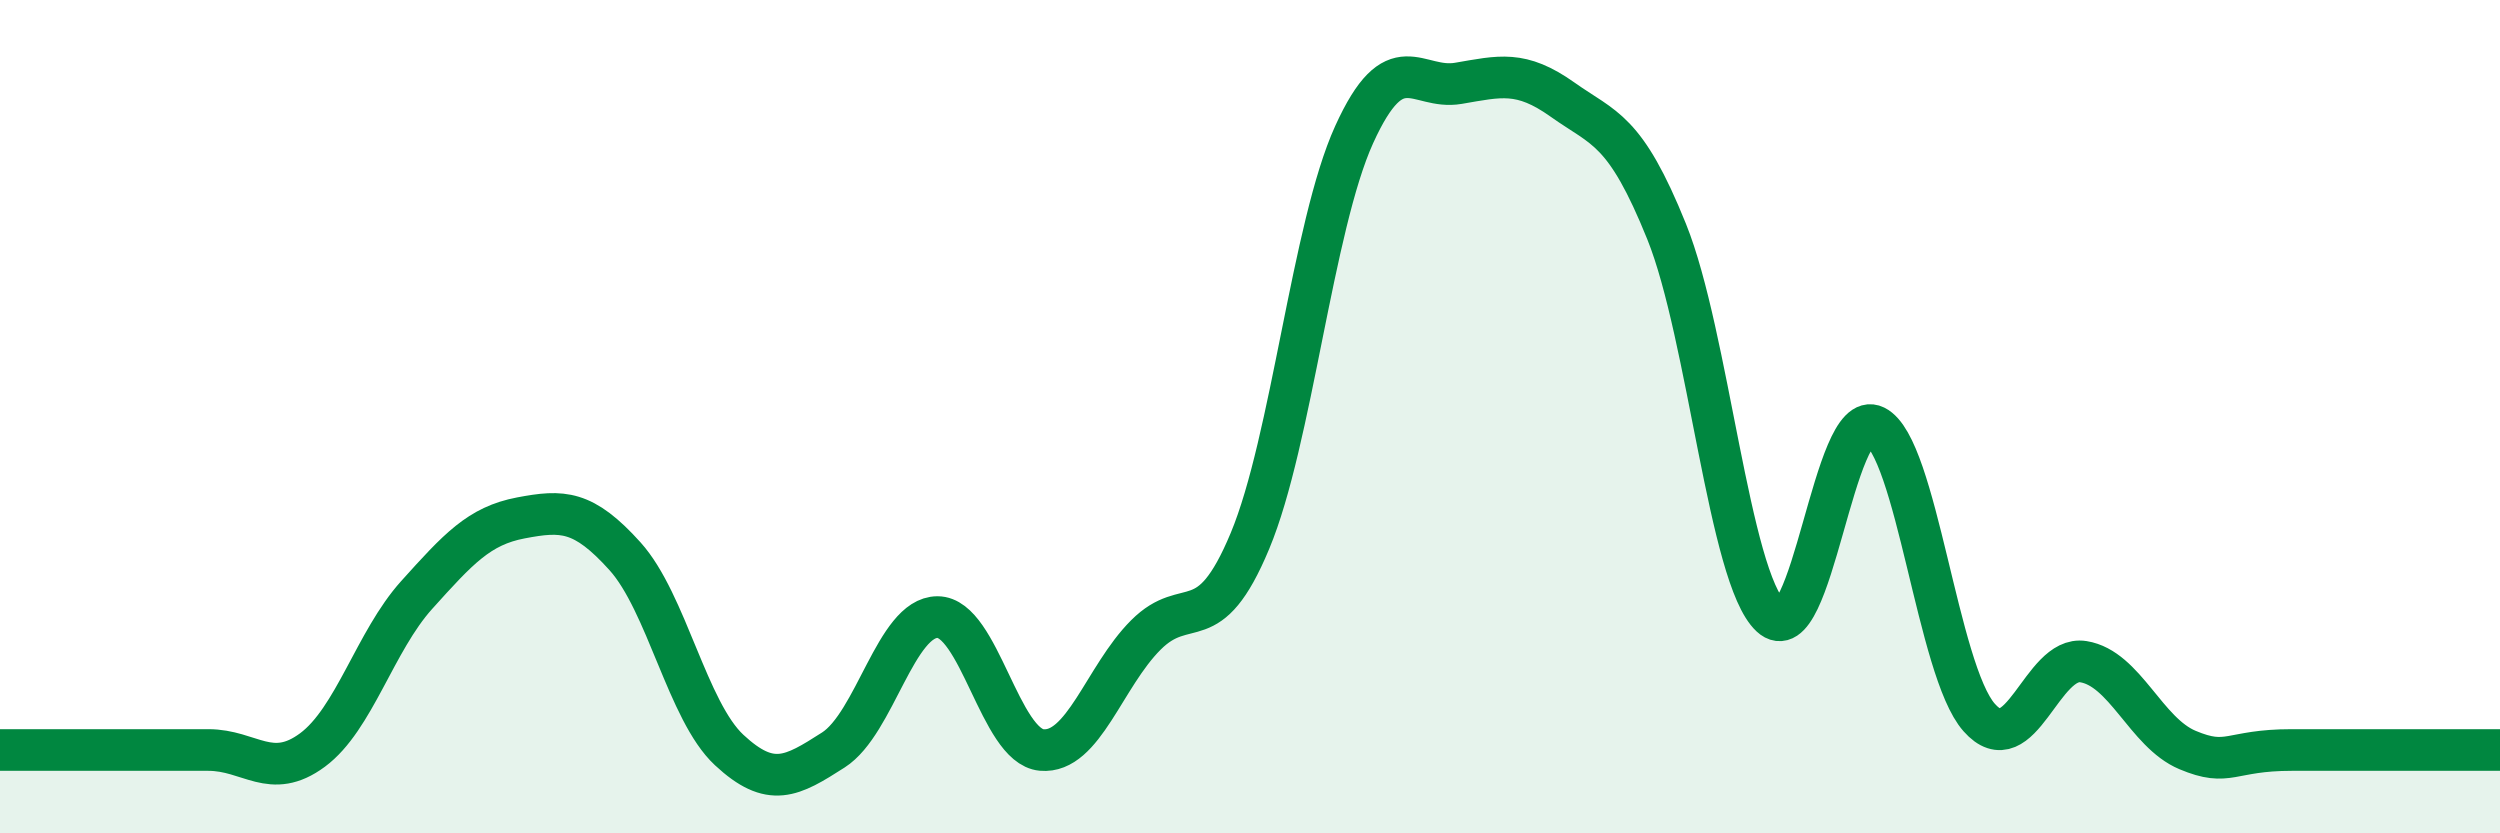
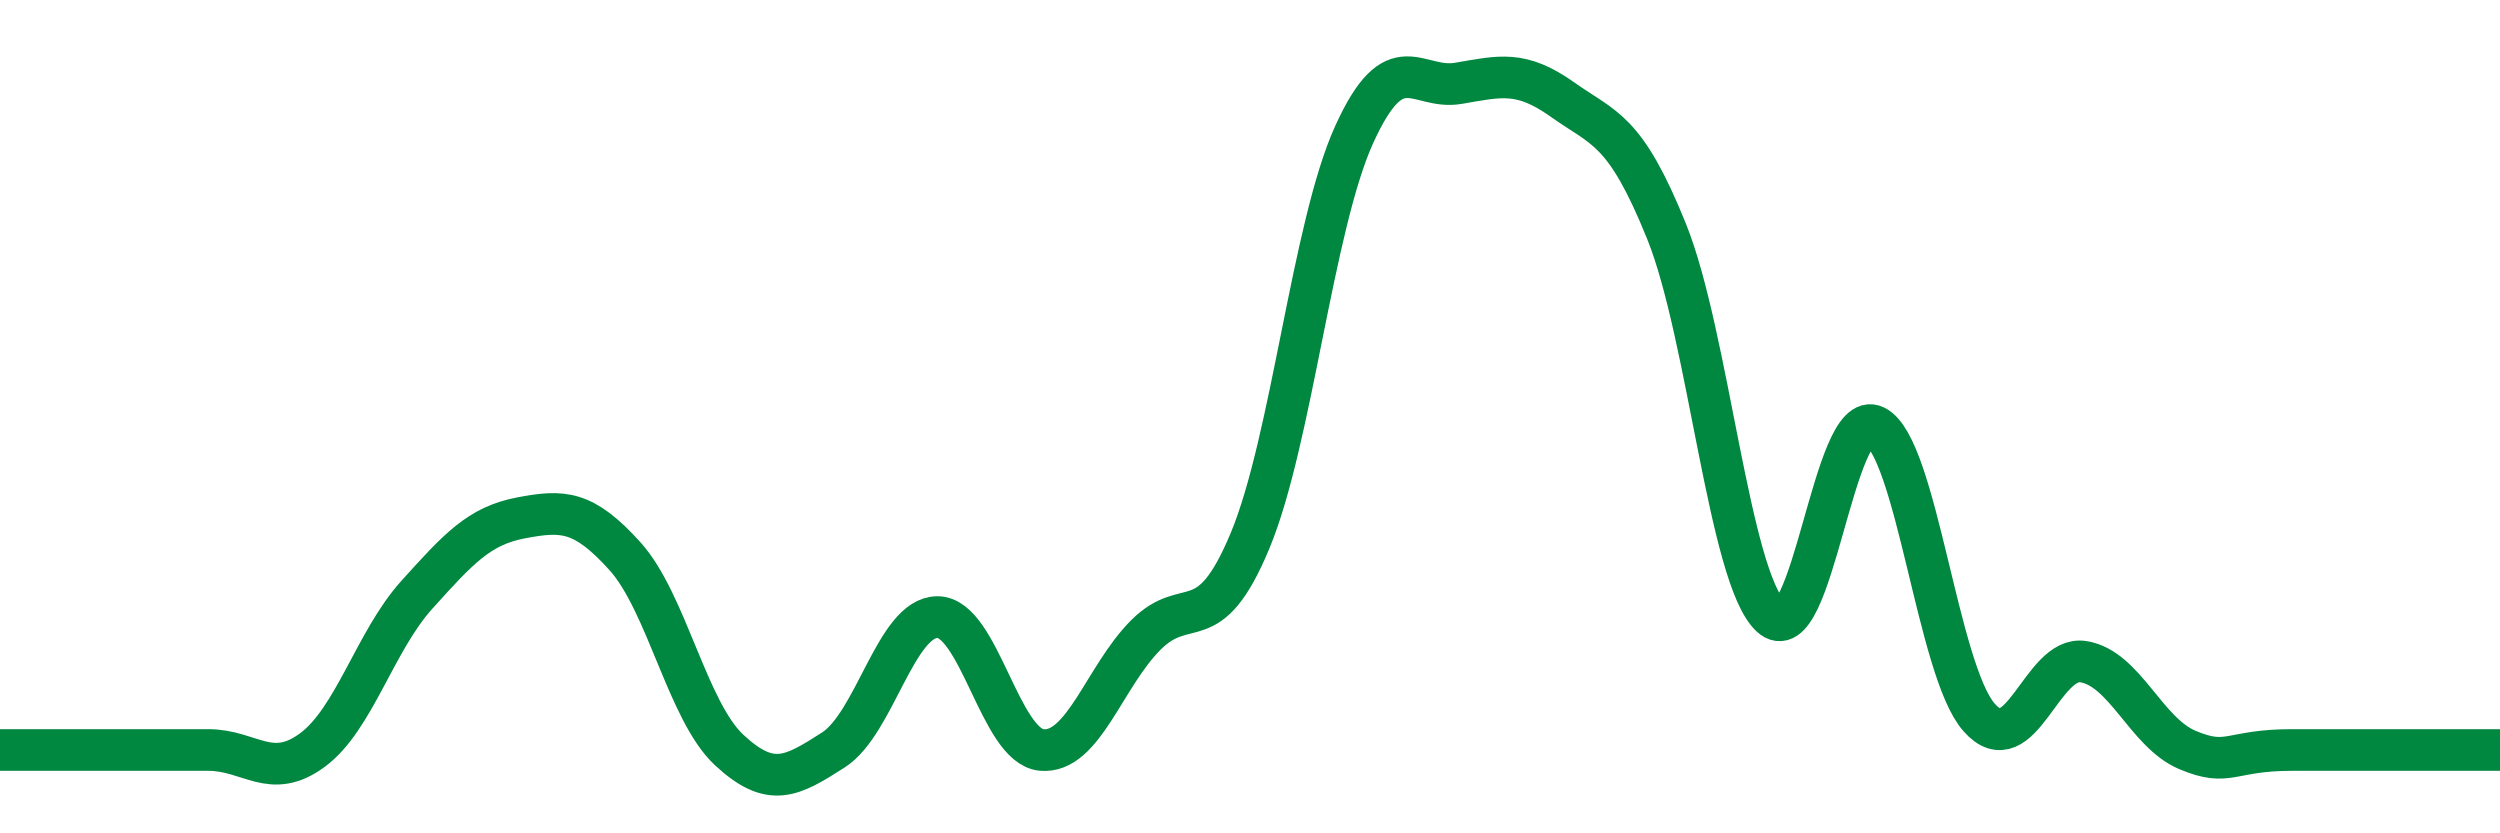
<svg xmlns="http://www.w3.org/2000/svg" width="60" height="20" viewBox="0 0 60 20">
-   <path d="M 0,18 C 0.5,18 1.5,18 2.5,18 C 3.5,18 4,18 5,18 C 6,18 6.5,18.74 7.5,18 C 8.5,17.26 9,15.39 10,14.28 C 11,13.17 11.5,12.62 12.5,12.43 C 13.5,12.24 14,12.24 15,13.35 C 16,14.46 16.5,17.07 17.5,18 C 18.5,18.93 19,18.64 20,18 C 21,17.36 21.5,14.81 22.5,14.81 C 23.5,14.81 24,17.91 25,18 C 26,18.09 26.5,16.24 27.5,15.24 C 28.5,14.24 29,15.38 30,12.98 C 31,10.58 31.5,5.43 32.5,3.23 C 33.5,1.03 34,2.17 35,2 C 36,1.83 36.5,1.68 37.5,2.39 C 38.5,3.1 39,3.08 40,5.56 C 41,8.04 41.5,13.86 42.5,14.79 C 43.5,15.72 44,9.74 45,10.23 C 46,10.72 46.5,16.09 47.5,17.22 C 48.5,18.35 49,15.72 50,15.88 C 51,16.04 51.5,17.58 52.5,18 C 53.5,18.42 53.5,18 55,18 C 56.5,18 59,18 60,18L60 20L0 20Z" fill="#008740" opacity="0.1" stroke-linecap="round" stroke-linejoin="round" />
  <path d="M 0,18 C 0.5,18 1.5,18 2.5,18 C 3.5,18 4,18 5,18 C 6,18 6.5,18.74 7.5,18 C 8.5,17.26 9,15.39 10,14.28 C 11,13.17 11.5,12.62 12.5,12.43 C 13.5,12.24 14,12.24 15,13.35 C 16,14.46 16.5,17.07 17.5,18 C 18.5,18.93 19,18.64 20,18 C 21,17.36 21.5,14.81 22.5,14.81 C 23.5,14.81 24,17.91 25,18 C 26,18.09 26.5,16.24 27.5,15.24 C 28.5,14.24 29,15.38 30,12.98 C 31,10.58 31.5,5.43 32.5,3.23 C 33.5,1.03 34,2.17 35,2 C 36,1.83 36.5,1.68 37.5,2.39 C 38.5,3.1 39,3.08 40,5.56 C 41,8.04 41.5,13.86 42.5,14.79 C 43.5,15.72 44,9.74 45,10.23 C 46,10.72 46.5,16.09 47.5,17.22 C 48.5,18.35 49,15.72 50,15.88 C 51,16.04 51.5,17.58 52.5,18 C 53.5,18.42 53.5,18 55,18 C 56.5,18 59,18 60,18" stroke="#008740" stroke-width="1" fill="none" stroke-linecap="round" stroke-linejoin="round" />
</svg>